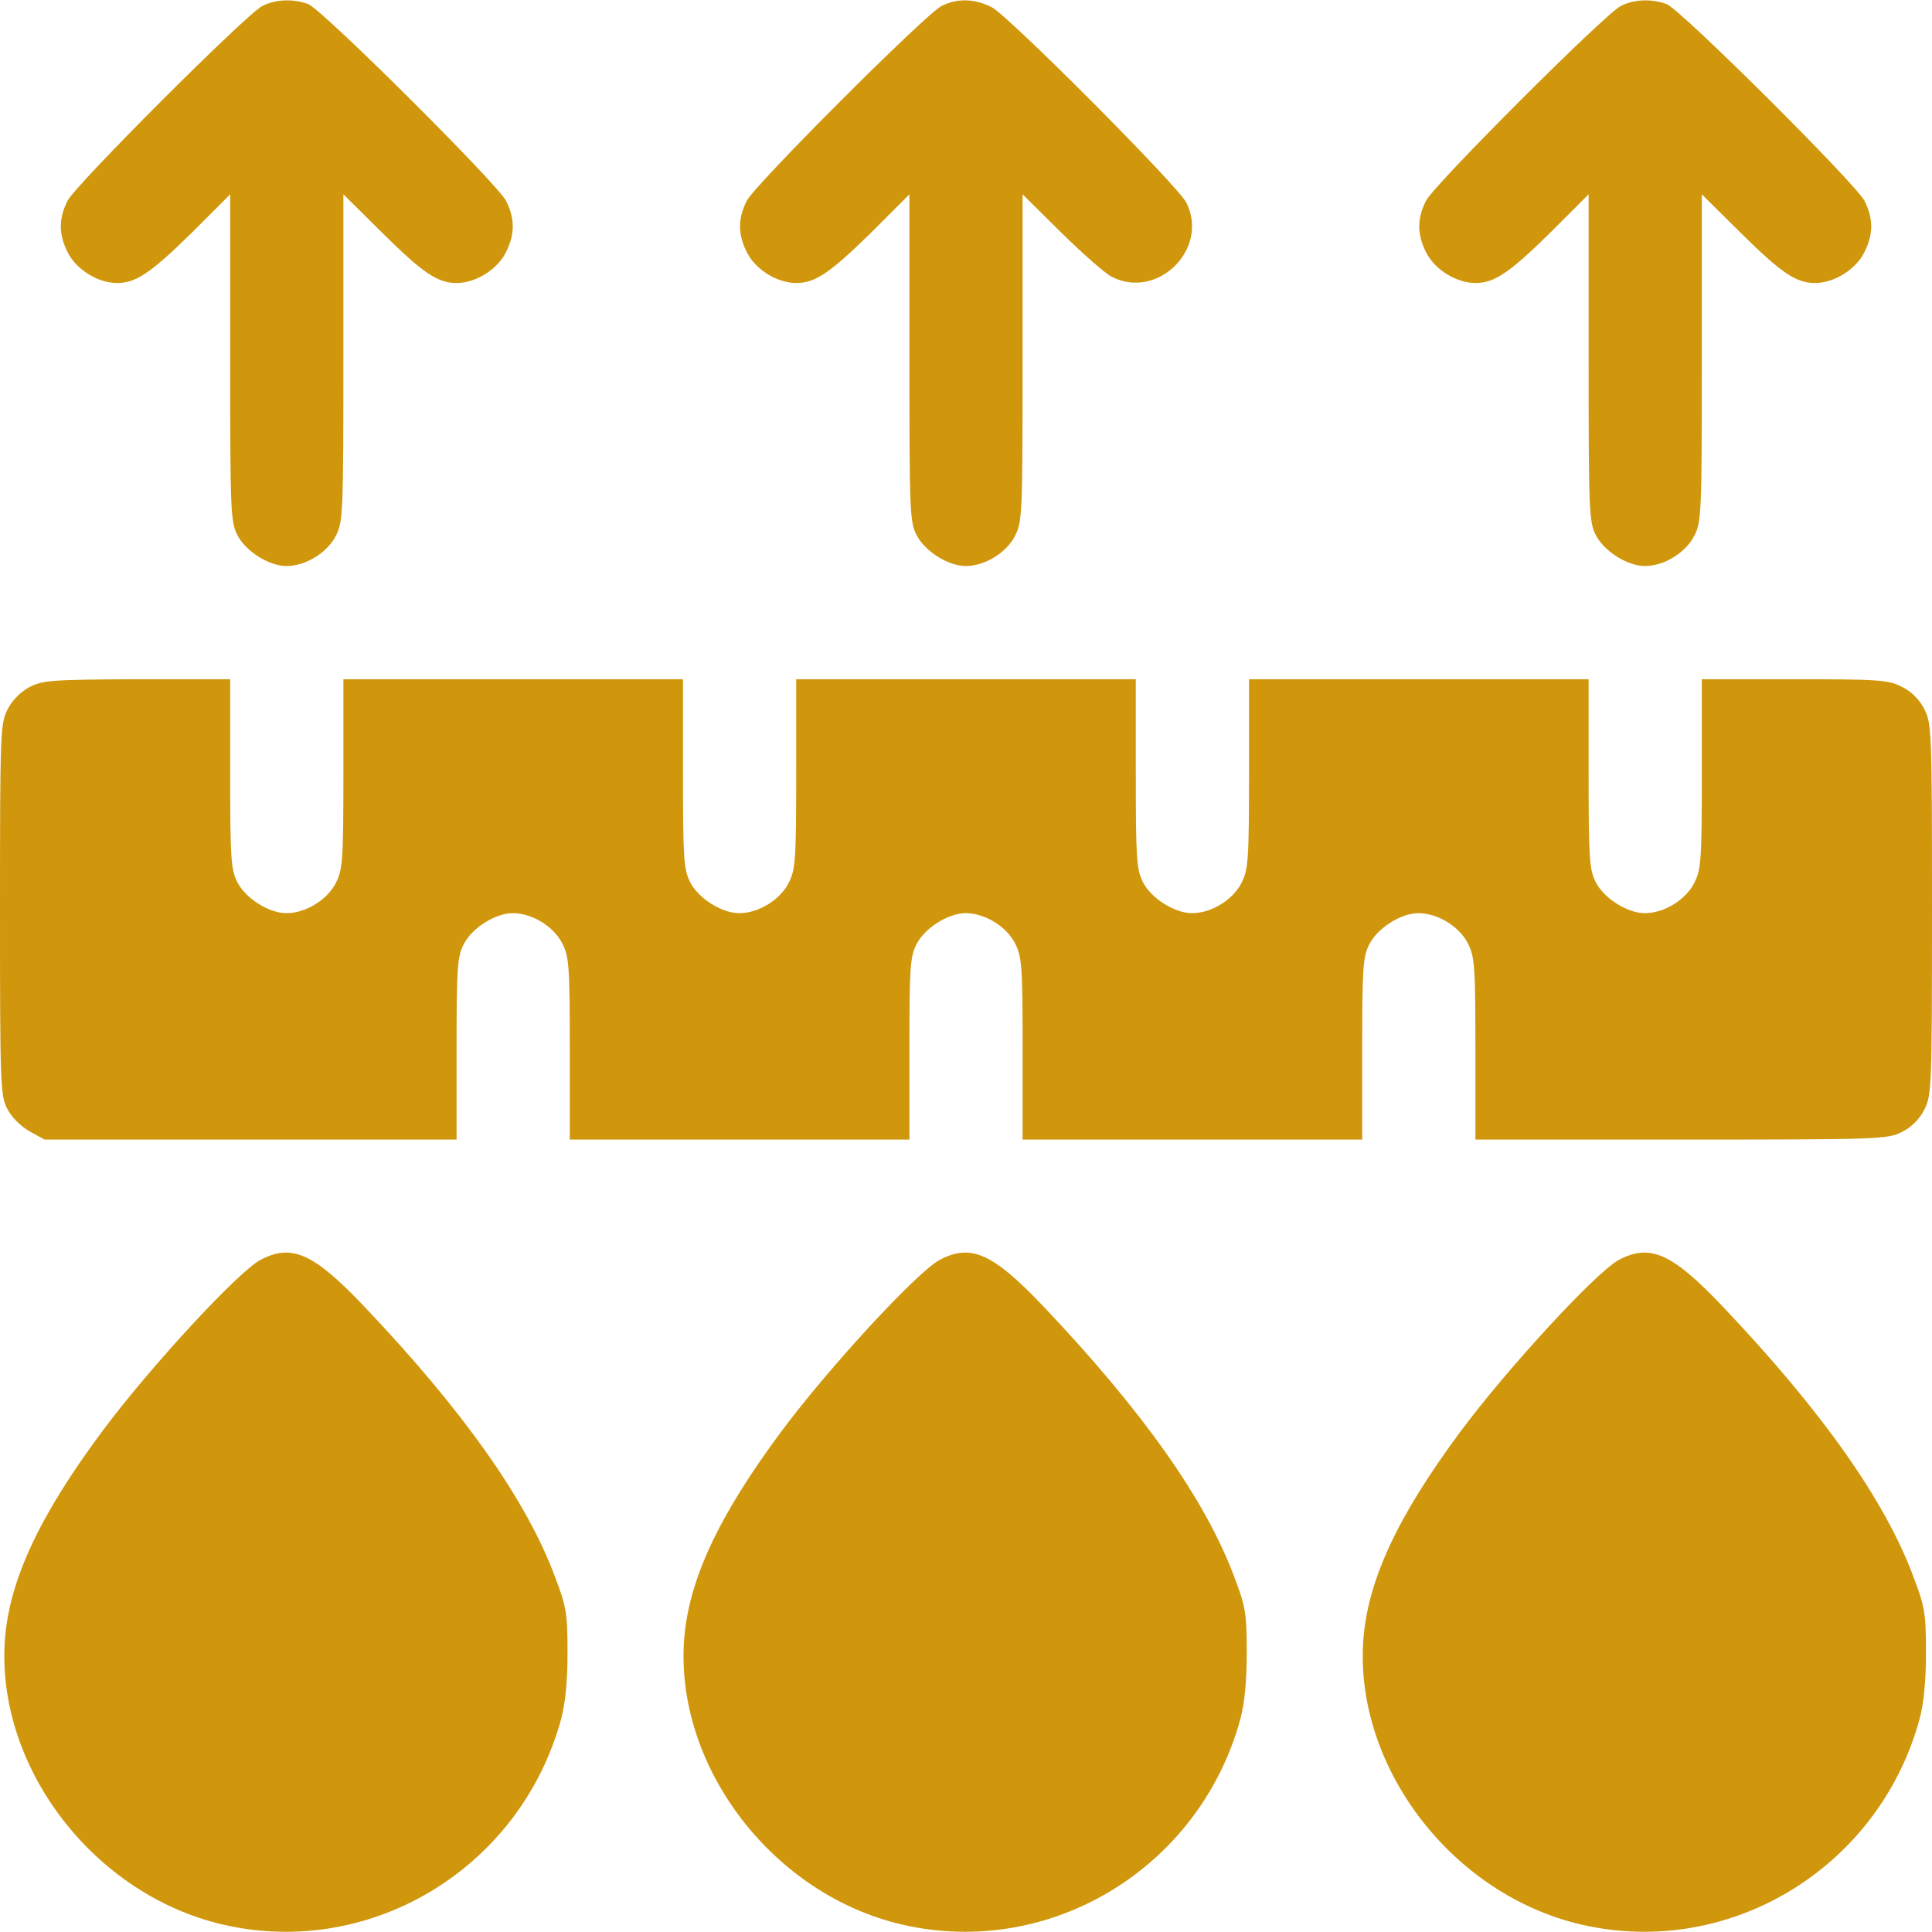
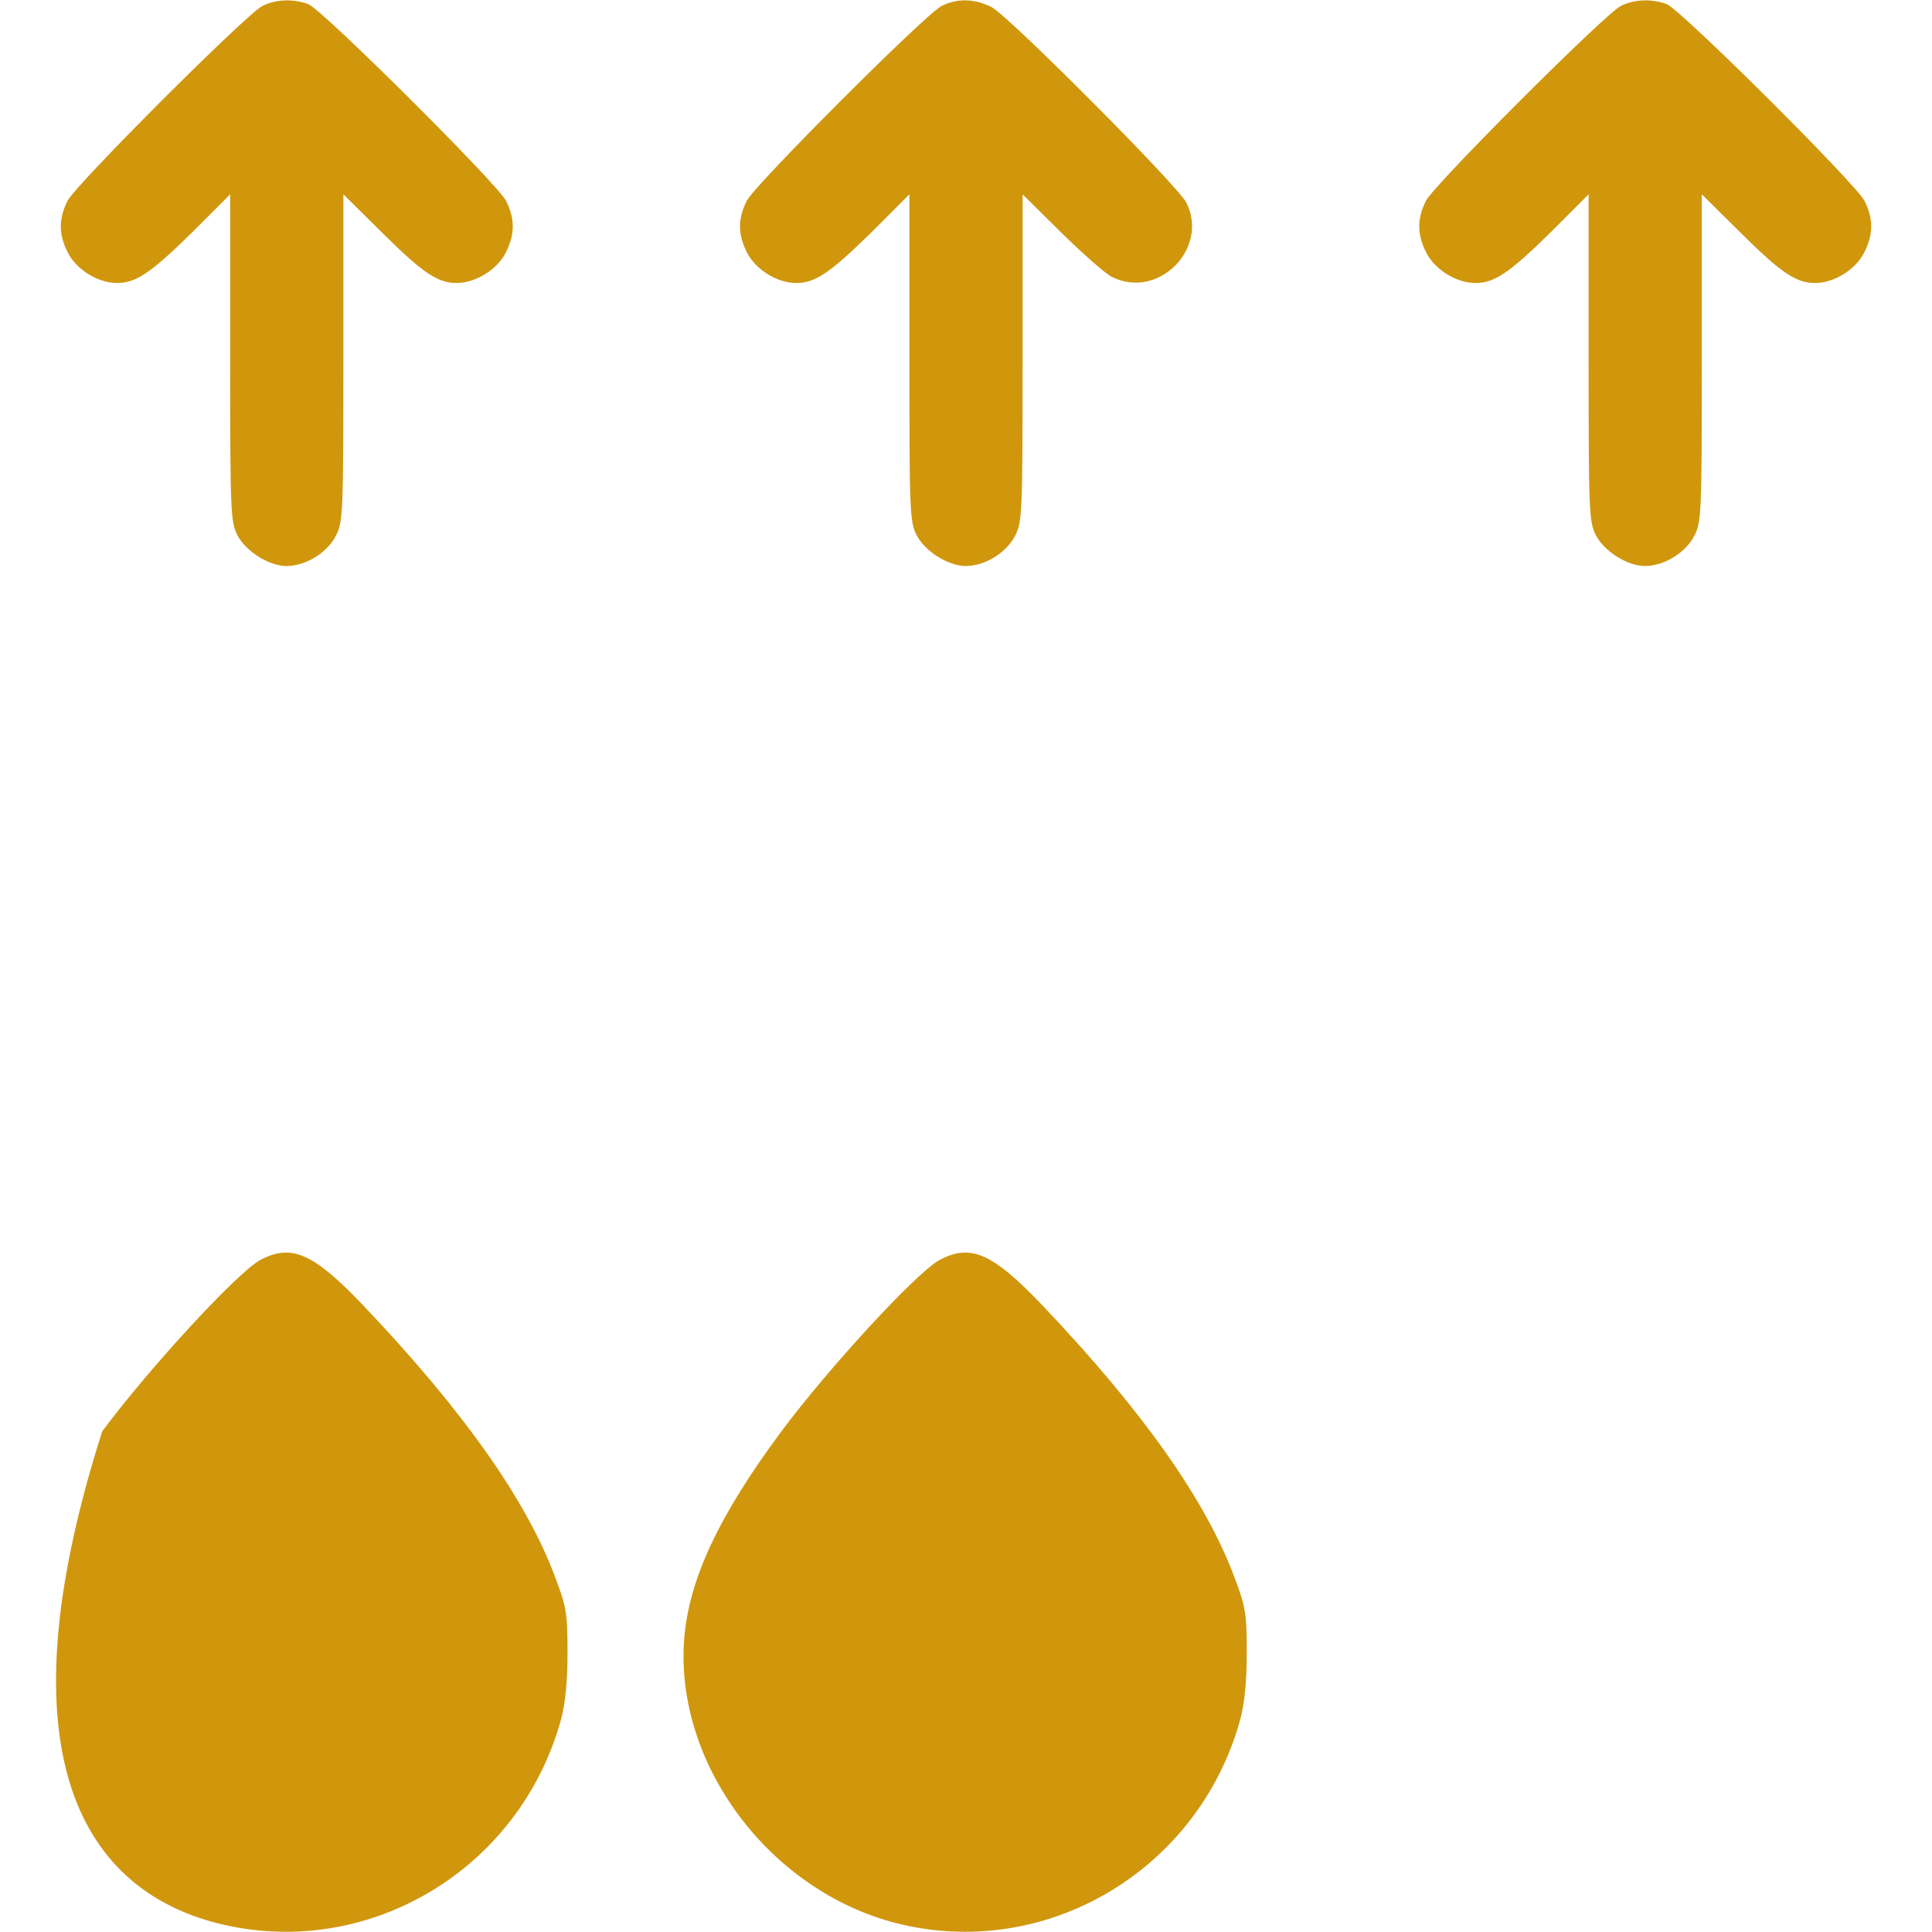
<svg xmlns="http://www.w3.org/2000/svg" width="400" height="400" viewBox="0 0 400 400" fill="none">
  <g clip-path="url(#clip0_62995_6)">
    <path d="M54.297 1.25C50.938 2.969 15.781 38.125 13.985 41.562C12.11 45.312 12.11 48.516 14.063 52.344C15.86 55.859 20.313 58.594 24.219 58.594C28.125 58.594 31.172 56.562 39.688 48.203L47.656 40.234V74.062C47.656 105.703 47.734 108.047 49.141 110.781C50.859 114.141 55.703 117.188 59.297 117.188C63.281 117.188 67.734 114.453 69.531 110.938C71.016 108.047 71.094 106.406 71.094 74.062V40.234L79.141 48.203C87.578 56.562 90.625 58.594 94.531 58.594C98.438 58.594 102.891 55.859 104.688 52.344C106.641 48.516 106.641 45.312 104.766 41.562C102.813 37.891 66.719 1.953 63.828 0.859C60.703 -0.312 57.031 -0.156 54.297 1.25Z" fill="#D0970D" />
    <path d="M194.922 1.25C191.563 2.969 156.406 38.125 154.61 41.562C152.735 45.312 152.735 48.516 154.688 52.344C156.485 55.859 160.938 58.594 164.844 58.594C168.75 58.594 171.797 56.562 180.313 48.203L188.281 40.234V74.062C188.281 105.703 188.36 108.047 189.766 110.781C191.485 114.141 196.328 117.188 199.922 117.188C203.906 117.188 208.36 114.453 210.156 110.938C211.641 108.047 211.719 106.406 211.719 74.062V40.234L219.766 48.203C224.141 52.5 228.828 56.641 230.235 57.344C239.766 62.109 250.391 51.484 245.625 41.953C243.906 38.516 208.906 3.359 205.313 1.484C201.797 -0.312 198.125 -0.391 194.922 1.25Z" fill="#D0970D" />
    <path d="M335.547 1.25C332.188 2.969 297.031 38.125 295.235 41.562C293.36 45.312 293.36 48.516 295.313 52.344C297.11 55.859 301.563 58.594 305.469 58.594C309.375 58.594 312.422 56.562 320.938 48.203L328.906 40.234V74.062C328.906 105.703 328.985 108.047 330.391 110.781C332.11 114.141 336.953 117.188 340.547 117.188C344.531 117.188 348.985 114.453 350.781 110.938C352.266 108.047 352.344 106.406 352.344 74.062V40.234L360.391 48.203C368.828 56.562 371.875 58.594 375.781 58.594C379.688 58.594 384.141 55.859 385.938 52.344C387.891 48.516 387.891 45.312 386.016 41.562C384.063 37.891 347.969 1.953 345.078 0.859C341.953 -0.312 338.281 -0.156 335.547 1.25Z" fill="#D0970D" />
-     <path d="M6.094 142.266C4.297 143.203 2.5 145 1.562 146.875C0.078 149.844 0 151.406 0 188.281C0 224.375 0.078 226.797 1.484 229.531C2.344 231.25 4.219 233.125 6.094 234.219L9.219 235.938H51.875H94.531V217.188C94.531 200.234 94.688 198.047 96.016 195.469C97.734 192.109 102.578 189.062 106.172 189.062C110.156 189.062 114.609 191.797 116.406 195.312C117.812 198.125 117.969 199.844 117.969 217.188V235.938H153.125H188.281V217.188C188.281 200.234 188.438 198.047 189.766 195.469C191.484 192.109 196.328 189.062 199.922 189.062C203.906 189.062 208.359 191.797 210.156 195.312C211.562 198.125 211.719 199.844 211.719 217.188V235.938H246.875H282.031V217.188C282.031 200.234 282.188 198.047 283.516 195.469C285.234 192.109 290.078 189.062 293.672 189.062C297.656 189.062 302.109 191.797 303.906 195.312C305.312 198.125 305.469 199.844 305.469 217.188V235.938H348.047C389.219 235.938 390.781 235.859 393.75 234.375C395.781 233.359 397.422 231.719 398.438 229.688C399.922 226.719 400 225.156 400 188.281C400 151.406 399.922 149.844 398.438 146.875C397.422 144.844 395.781 143.203 393.75 142.188C390.938 140.781 389.219 140.625 371.484 140.625H352.344V160.156C352.344 178.281 352.188 180 350.781 182.812C348.984 186.328 344.531 189.062 340.547 189.062C336.953 189.062 332.109 186.016 330.391 182.656C329.062 180 328.906 177.891 328.906 160.156V140.625H293.75H258.594V160.156C258.594 178.281 258.438 180 257.031 182.812C255.234 186.328 250.781 189.062 246.797 189.062C243.203 189.062 238.359 186.016 236.641 182.656C235.312 180 235.156 177.891 235.156 160.156V140.625H200H164.844V160.156C164.844 178.281 164.688 180 163.281 182.812C161.484 186.328 157.031 189.062 153.047 189.062C149.453 189.062 144.609 186.016 142.891 182.656C141.562 180 141.406 177.891 141.406 160.156V140.625H106.25H71.094V160.156C71.094 178.281 70.938 180 69.531 182.812C67.734 186.328 63.281 189.062 59.297 189.062C55.703 189.062 50.859 186.016 49.141 182.656C47.812 180 47.656 177.891 47.656 160.156V140.625H28.359C10.625 140.703 8.75 140.859 6.094 142.266Z" fill="#D0970D" />
-     <path d="M53.906 260.859C49.219 263.359 30.937 283.203 21.172 296.328C8.047 313.984 1.953 327.187 1.016 339.453C-0.859 365.234 18.594 391.328 44.766 398.125C75.703 406.094 107.578 387.344 116.172 355.937C117.031 352.734 117.5 348.203 117.5 342.187C117.5 333.984 117.266 332.656 114.922 326.484C108.984 310.547 95.937 292.109 75.391 270.469C64.922 259.453 60.391 257.422 53.906 260.859Z" fill="#D0970D" />
+     <path d="M53.906 260.859C49.219 263.359 30.937 283.203 21.172 296.328C-0.859 365.234 18.594 391.328 44.766 398.125C75.703 406.094 107.578 387.344 116.172 355.937C117.031 352.734 117.5 348.203 117.5 342.187C117.5 333.984 117.266 332.656 114.922 326.484C108.984 310.547 95.937 292.109 75.391 270.469C64.922 259.453 60.391 257.422 53.906 260.859Z" fill="#D0970D" />
    <path d="M194.531 260.859C189.844 263.359 171.562 283.203 161.797 296.328C148.672 313.984 142.578 327.187 141.641 339.453C139.766 365.234 159.219 391.328 185.391 398.125C216.328 406.094 248.203 387.344 256.797 355.937C257.656 352.734 258.125 348.203 258.125 342.187C258.125 333.984 257.891 332.656 255.547 326.484C249.609 310.547 236.562 292.109 216.016 270.469C205.547 259.453 201.016 257.422 194.531 260.859Z" fill="#D0970D" />
-     <path d="M335.156 260.859C330.469 263.359 312.187 283.203 302.422 296.328C289.297 313.984 283.203 327.187 282.266 339.453C280.391 365.234 299.844 391.328 326.016 398.125C356.953 406.094 388.828 387.344 397.422 355.937C398.281 352.734 398.75 348.203 398.75 342.187C398.75 333.984 398.516 332.656 396.172 326.484C390.234 310.547 377.187 292.109 356.641 270.469C346.172 259.453 341.641 257.422 335.156 260.859Z" fill="#D0970D" />
  </g>
  <defs>
    <clipPath id="clip0_62995_6">
      <rect width="400" height="400" fill="white" />
    </clipPath>
  </defs>
</svg>